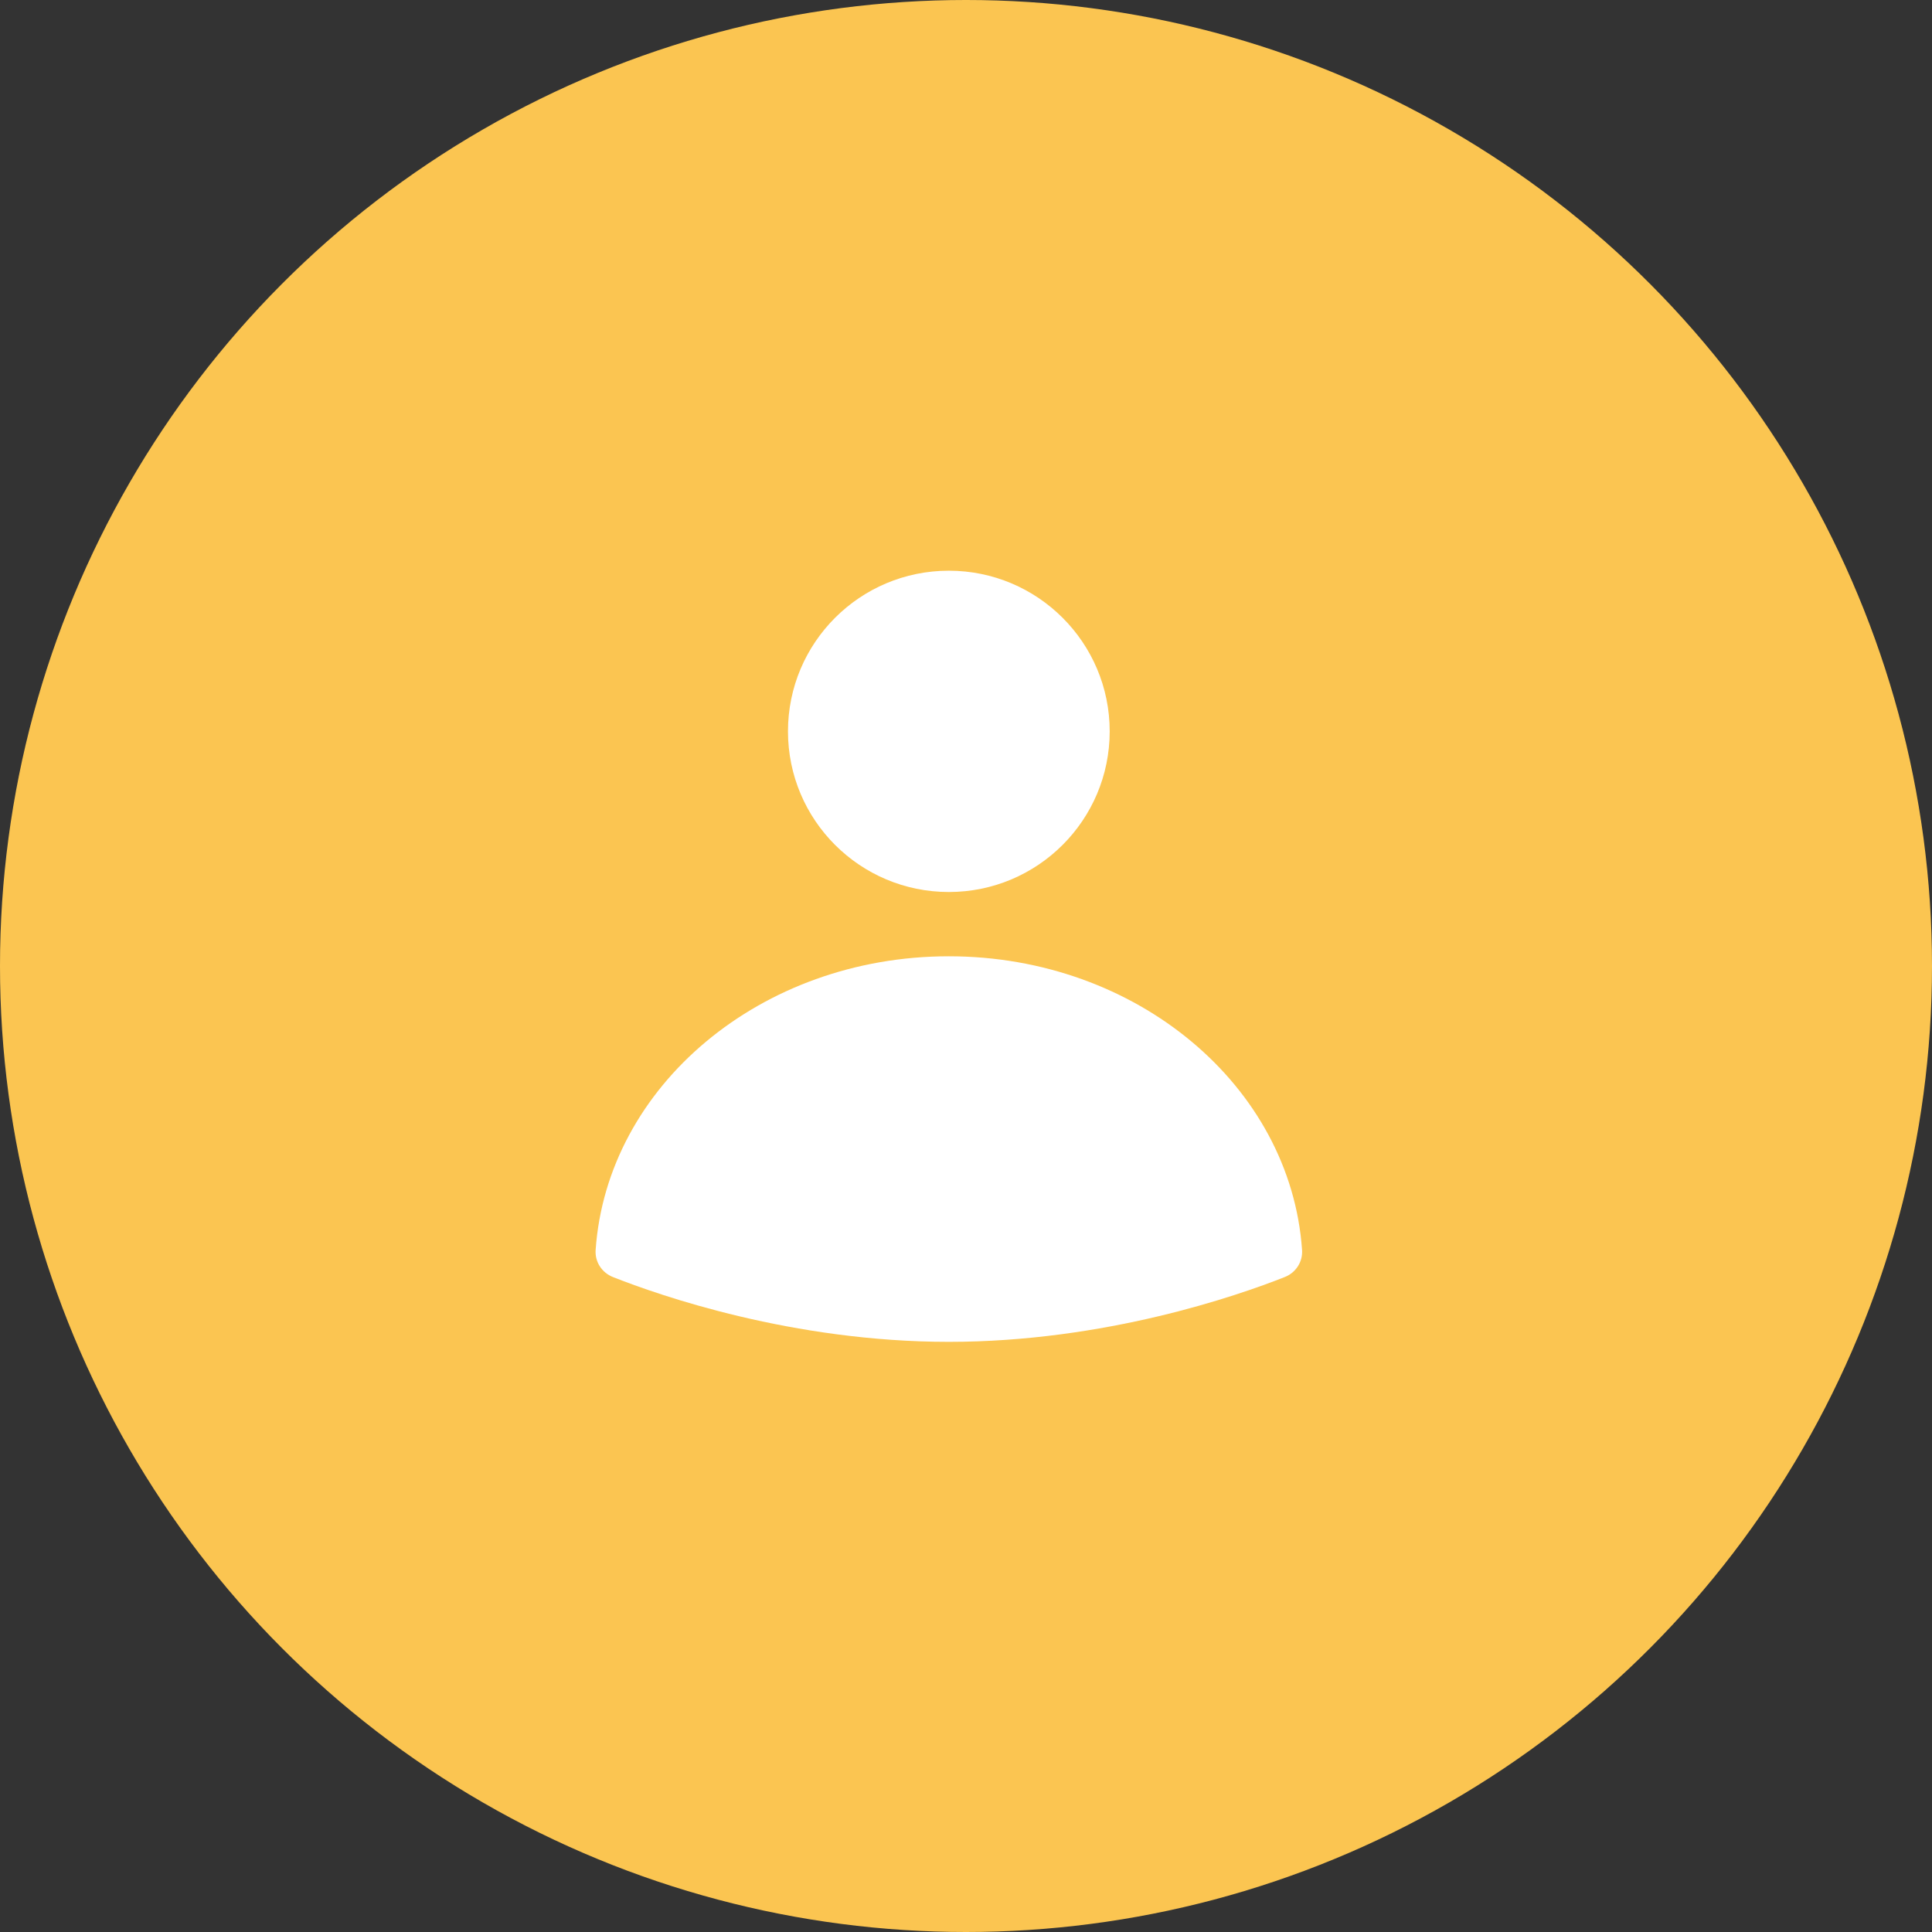
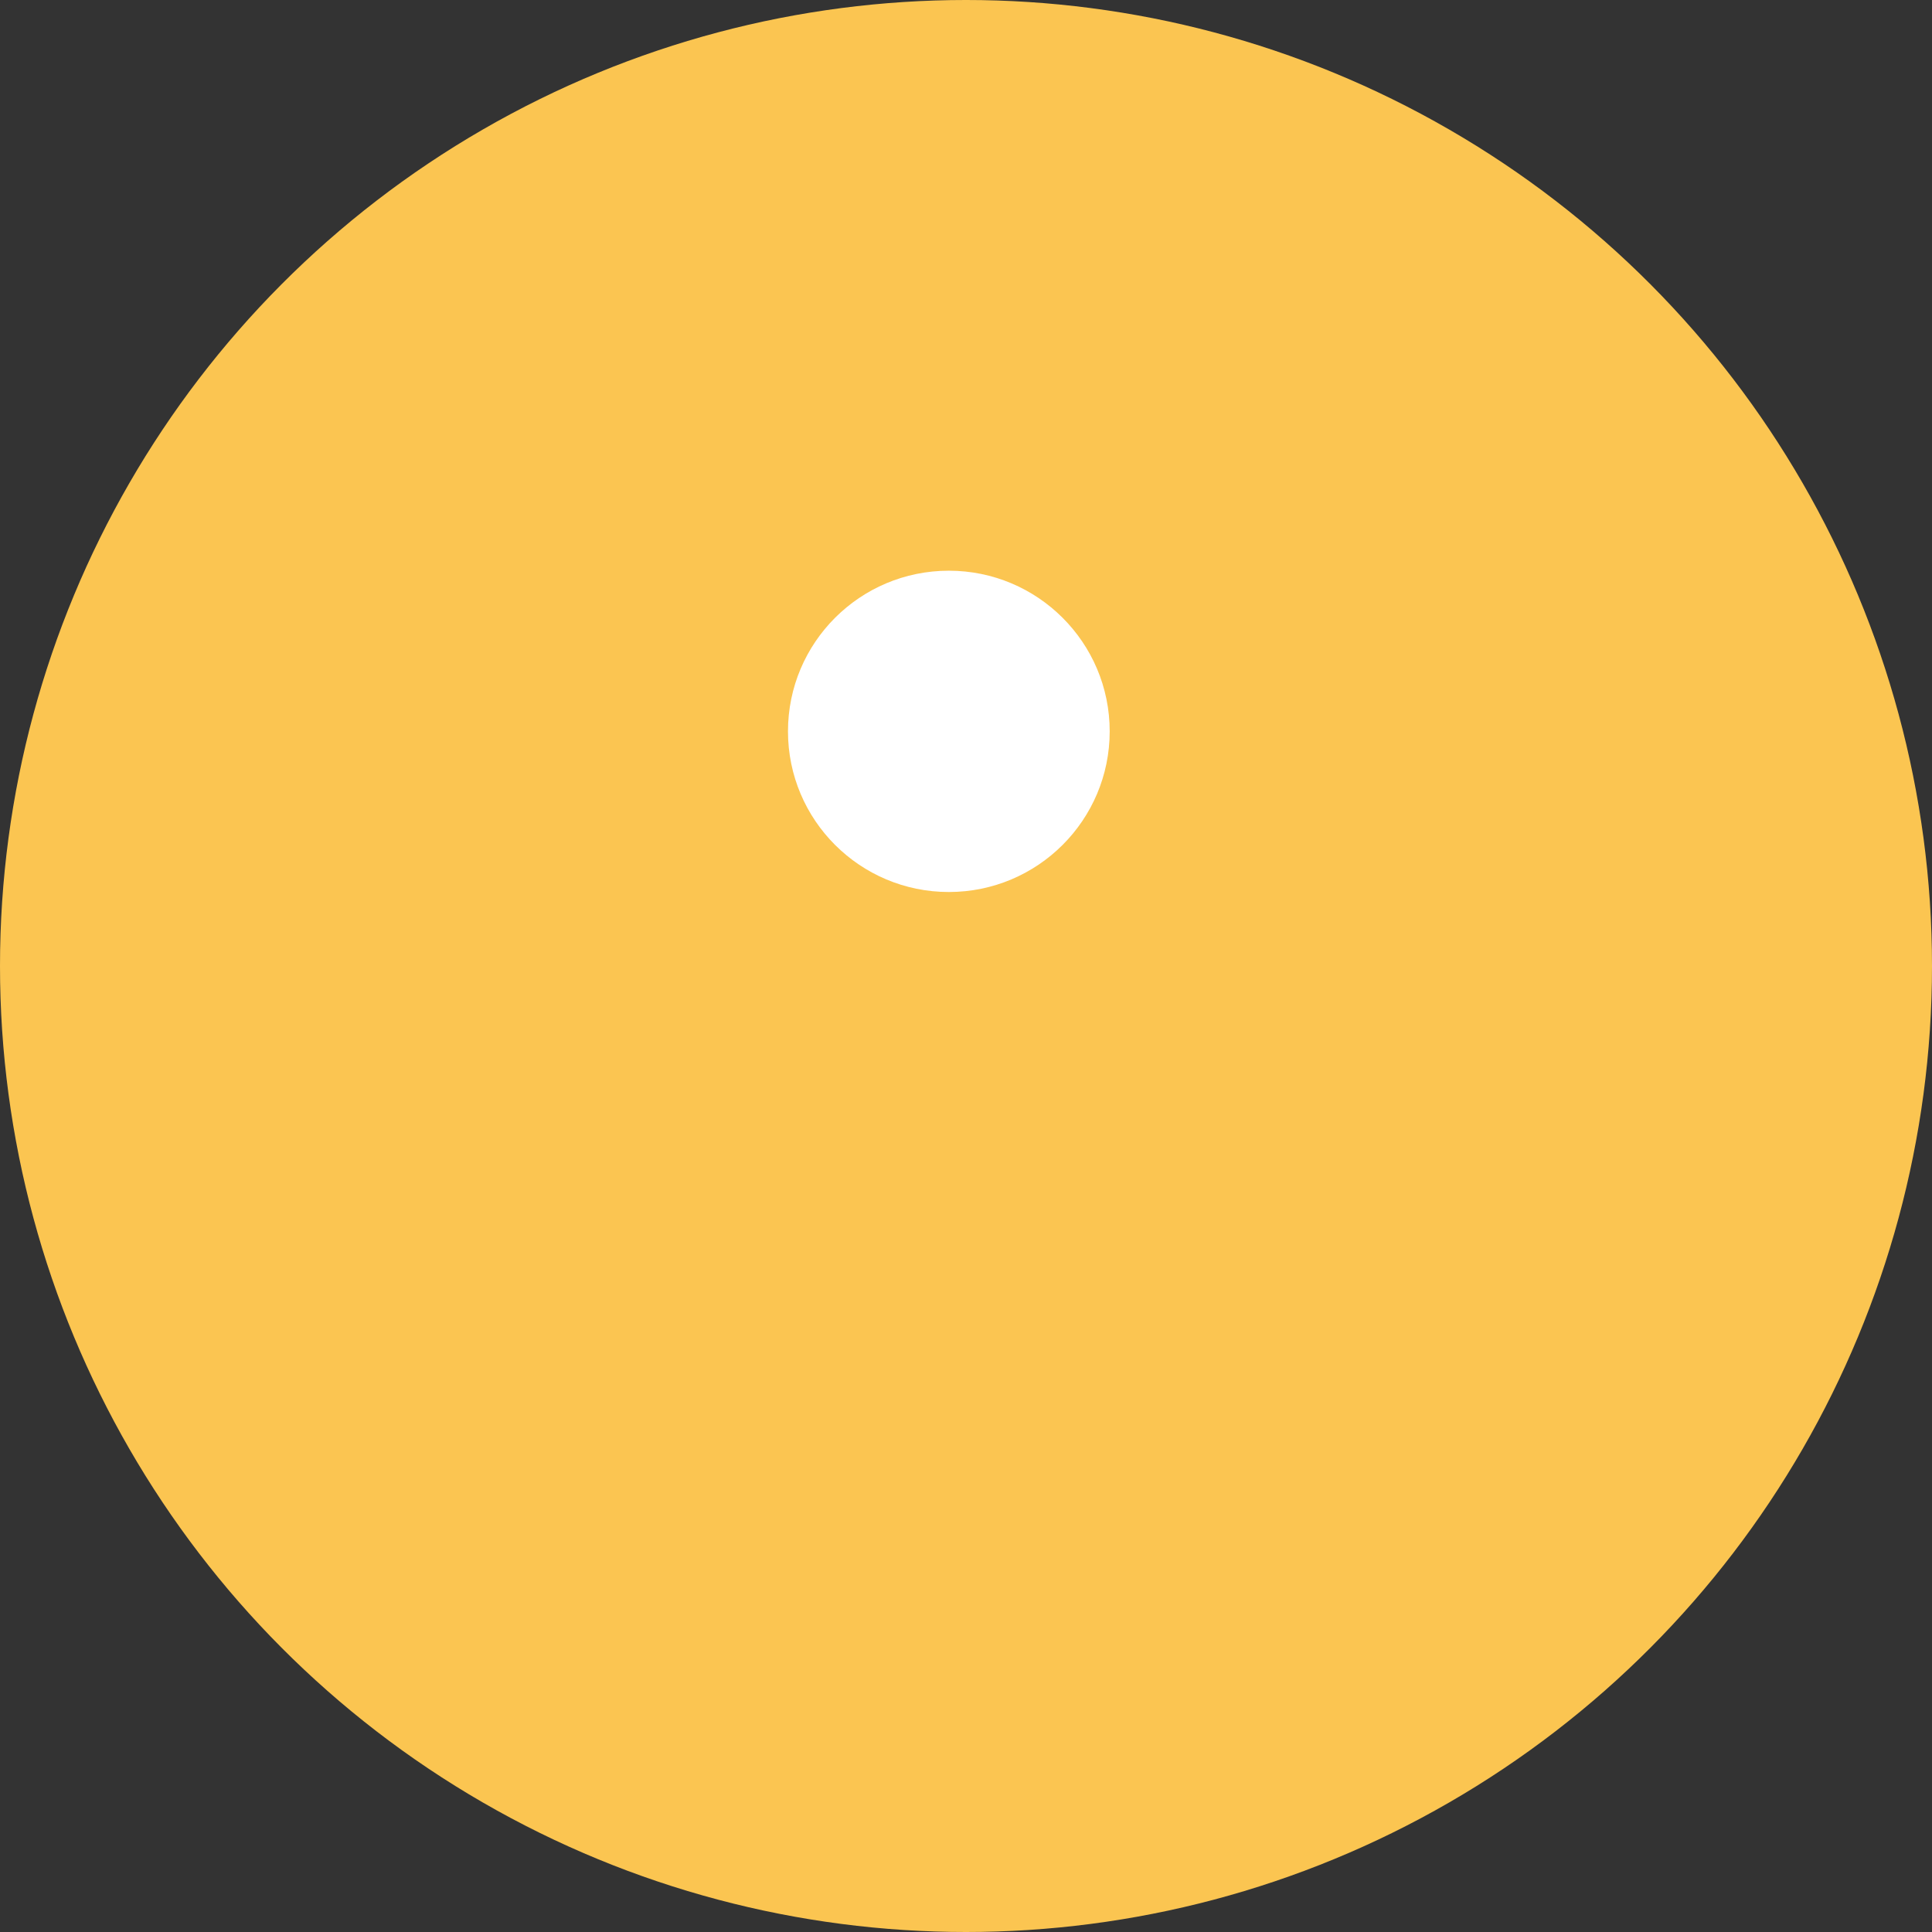
<svg xmlns="http://www.w3.org/2000/svg" width="104" height="104" viewBox="0 0 104 104" fill="none">
  <rect x="0" y="0" width="104" height="104" fill="#333333" stroke="none" />
  <circle cx="52" cy="52" r="52" fill="#FBC551" />
  <ellipse cx="51.076" cy="39.369" rx="8.659" ry="8.648" fill="white" />
-   <path d="M70.09 67.285C70.134 67.927 69.755 68.508 69.157 68.744C66.639 69.74 59.496 72.232 51.076 72.232C42.657 72.232 35.513 69.74 32.995 68.744C32.398 68.508 32.018 67.927 32.063 67.285C32.678 58.463 40.956 51.477 51.076 51.477C61.197 51.477 69.474 58.463 70.09 67.285Z" fill="white" />
</svg>